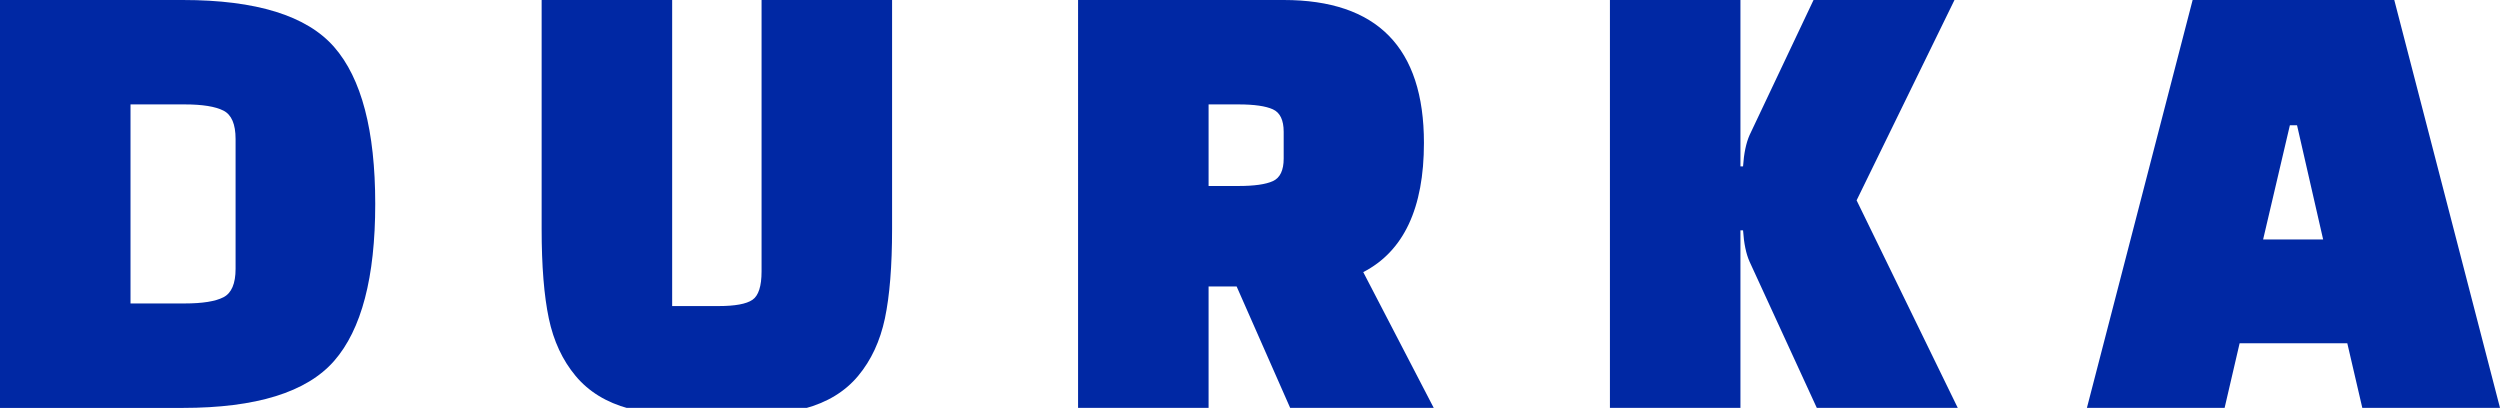
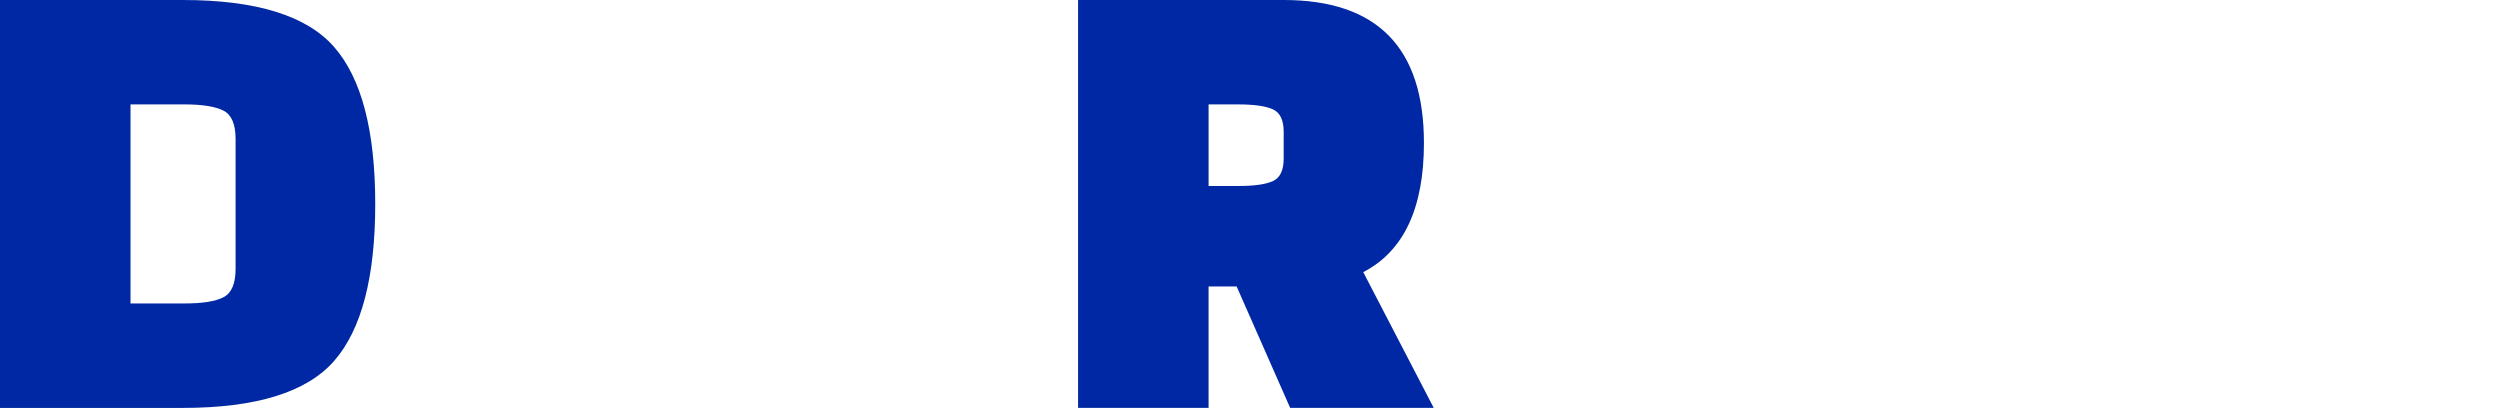
<svg xmlns="http://www.w3.org/2000/svg" id="_Слой_2" data-name="Слой 2" viewBox="0 0 498.02 81.25">
  <defs>
    <style> .cls-1 { fill: #0028a4; stroke-width: 0px; } </style>
  </defs>
  <path class="cls-1" d="m0,81.25V0h36.4c14.65,0,24.7,3.12,30.16,9.36,5.46,6.24,8.19,16.66,8.19,31.27s-2.73,25.02-8.19,31.27c-5.46,6.24-15.51,9.36-30.16,9.36H0ZM36.79,20.8h-10.79v39.65h10.79c3.55,0,6.13-.41,7.73-1.24,1.6-.82,2.41-2.71,2.41-5.65v-25.87c0-2.95-.8-4.83-2.41-5.65-1.6-.82-4.18-1.24-7.73-1.24Z" />
-   <path class="cls-1" d="m133.9,0v60.97h9.23c3.29,0,5.55-.41,6.76-1.24,1.21-.82,1.82-2.71,1.82-5.65V0h26v45.63c0,7.37-.48,13.3-1.43,17.81-.96,4.51-2.73,8.32-5.33,11.44s-6.15,5.29-10.66,6.5c-4.51,1.21-10.36,1.82-17.55,1.82s-13.02-.61-17.49-1.82c-4.46-1.21-7.99-3.38-10.59-6.5s-4.38-6.93-5.33-11.44c-.95-4.51-1.43-10.44-1.43-17.81V0h26Z" />
  <path class="cls-1" d="m285.61,81.25h-28.6l-10.66-24.18h-5.59v24.18h-26V0h40.95c18.63,0,27.95,9.49,27.95,28.47,0,13-4.03,21.58-12.09,25.74l14.04,27.04Zm-44.85-60.45v16.25h5.98c3.12,0,5.4-.32,6.83-.97,1.43-.65,2.15-2.15,2.15-4.49v-5.33c0-2.34-.72-3.83-2.15-4.48-1.43-.65-3.71-.98-6.83-.98h-5.98Z" />
-   <path class="cls-1" d="m346.71,45.89v35.36h-26V0h26v33.15h.52c.17-2.6.61-4.68,1.3-6.24l12.74-26.91h28.08l-19.5,39.91,20.15,41.34h-28.08l-13.39-29.12c-.7-1.56-1.13-3.64-1.3-6.24h-.52Z" />
-   <path class="cls-1" d="m443.16,81.25h-27.43L436.79,0h40.17l21.06,81.25h-27.43l-2.99-12.87h-21.45l-2.99,12.87Zm13-56.29l-5.33,22.75h11.96l-5.2-22.75h-1.43Z" />
</svg>